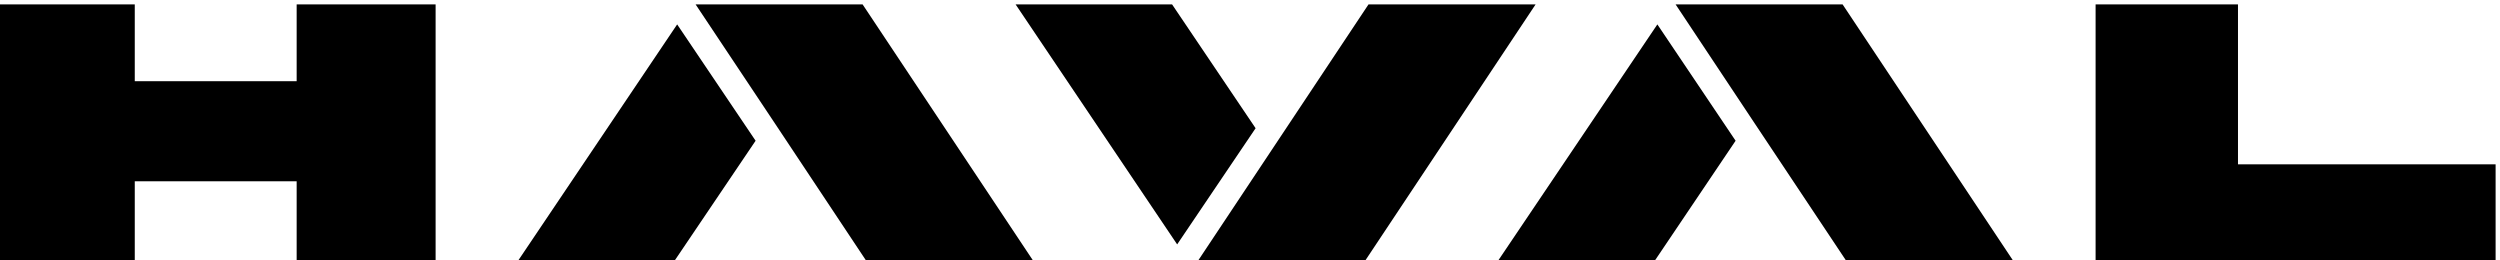
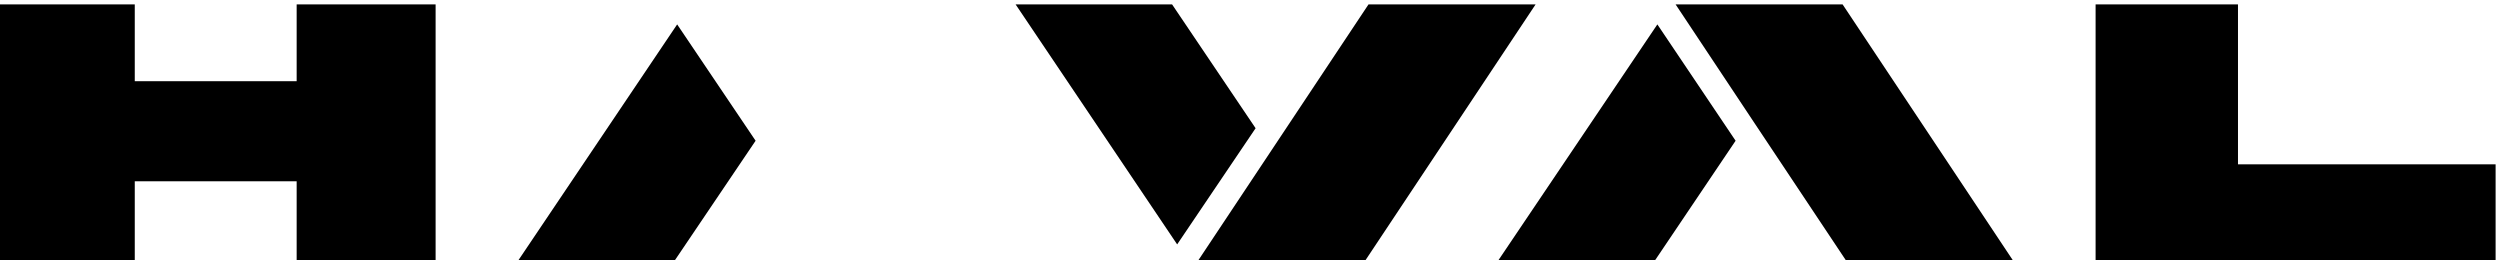
<svg xmlns="http://www.w3.org/2000/svg" xml:space="preserve" width="33.073mm" height="3.44mm" version="1.1" style="shape-rendering:geometricPrecision; text-rendering:geometricPrecision; image-rendering:optimizeQuality; fill-rule:evenodd; clip-rule:evenodd" viewBox="0 0 3307.3 344">
  <defs>
    <style type="text/css">
   
    .fil0 {fill:black;fill-rule:nonzero}
   
  </style>
  </defs>
  <g id="Слой_x0020_1">
    <g id="_2667946005024">
      <polygon class="fil0" points="2960.67,217.4 2960.67,5.82 2772.31,5.82 2772.31,349.78 3301.48,349.78 3301.48,217.4 " />
      <polygon class="fil0" points="392.45,107.43 178.28,107.43 178.28,5.82 -5.82,5.82 -5.82,349.78 178.28,349.78 178.28,239.82 392.45,239.82 392.45,349.78 576.27,349.78 576.27,5.82 392.45,5.82 " />
-       <polygon class="fil0" points="1141.14,5.82 1130.42,5.82 920.23,5.82 1025.46,163.73 1149.11,349.78 1369.74,349.78 1370.02,349.78 " />
      <polygon class="fil0" points="682.1,349.78 889.11,349.78 999.6,186.19 895.83,32.28 " />
      <polygon class="fil0" points="2437.32,5.82 2426.88,5.82 2216.68,5.82 2321.64,163.73 2445.56,349.78 2666.21,349.78 2666.48,349.78 2437.6,5.82 " />
      <polygon class="fil0" points="1978.56,349.78 2185.83,349.78 2296.06,186.19 2192.56,32.28 " />
      <polygon class="fil0" points="2031.48,5.82 1810.43,5.82 1686.71,191.87 1581.68,349.78 1791.73,349.78 1802.46,349.78 1802.73,349.78 " />
      <polygon class="fil0" points="1550.57,5.82 1343.56,5.82 1557.29,323.32 1661.06,169.64 " />
    </g>
  </g>
</svg>